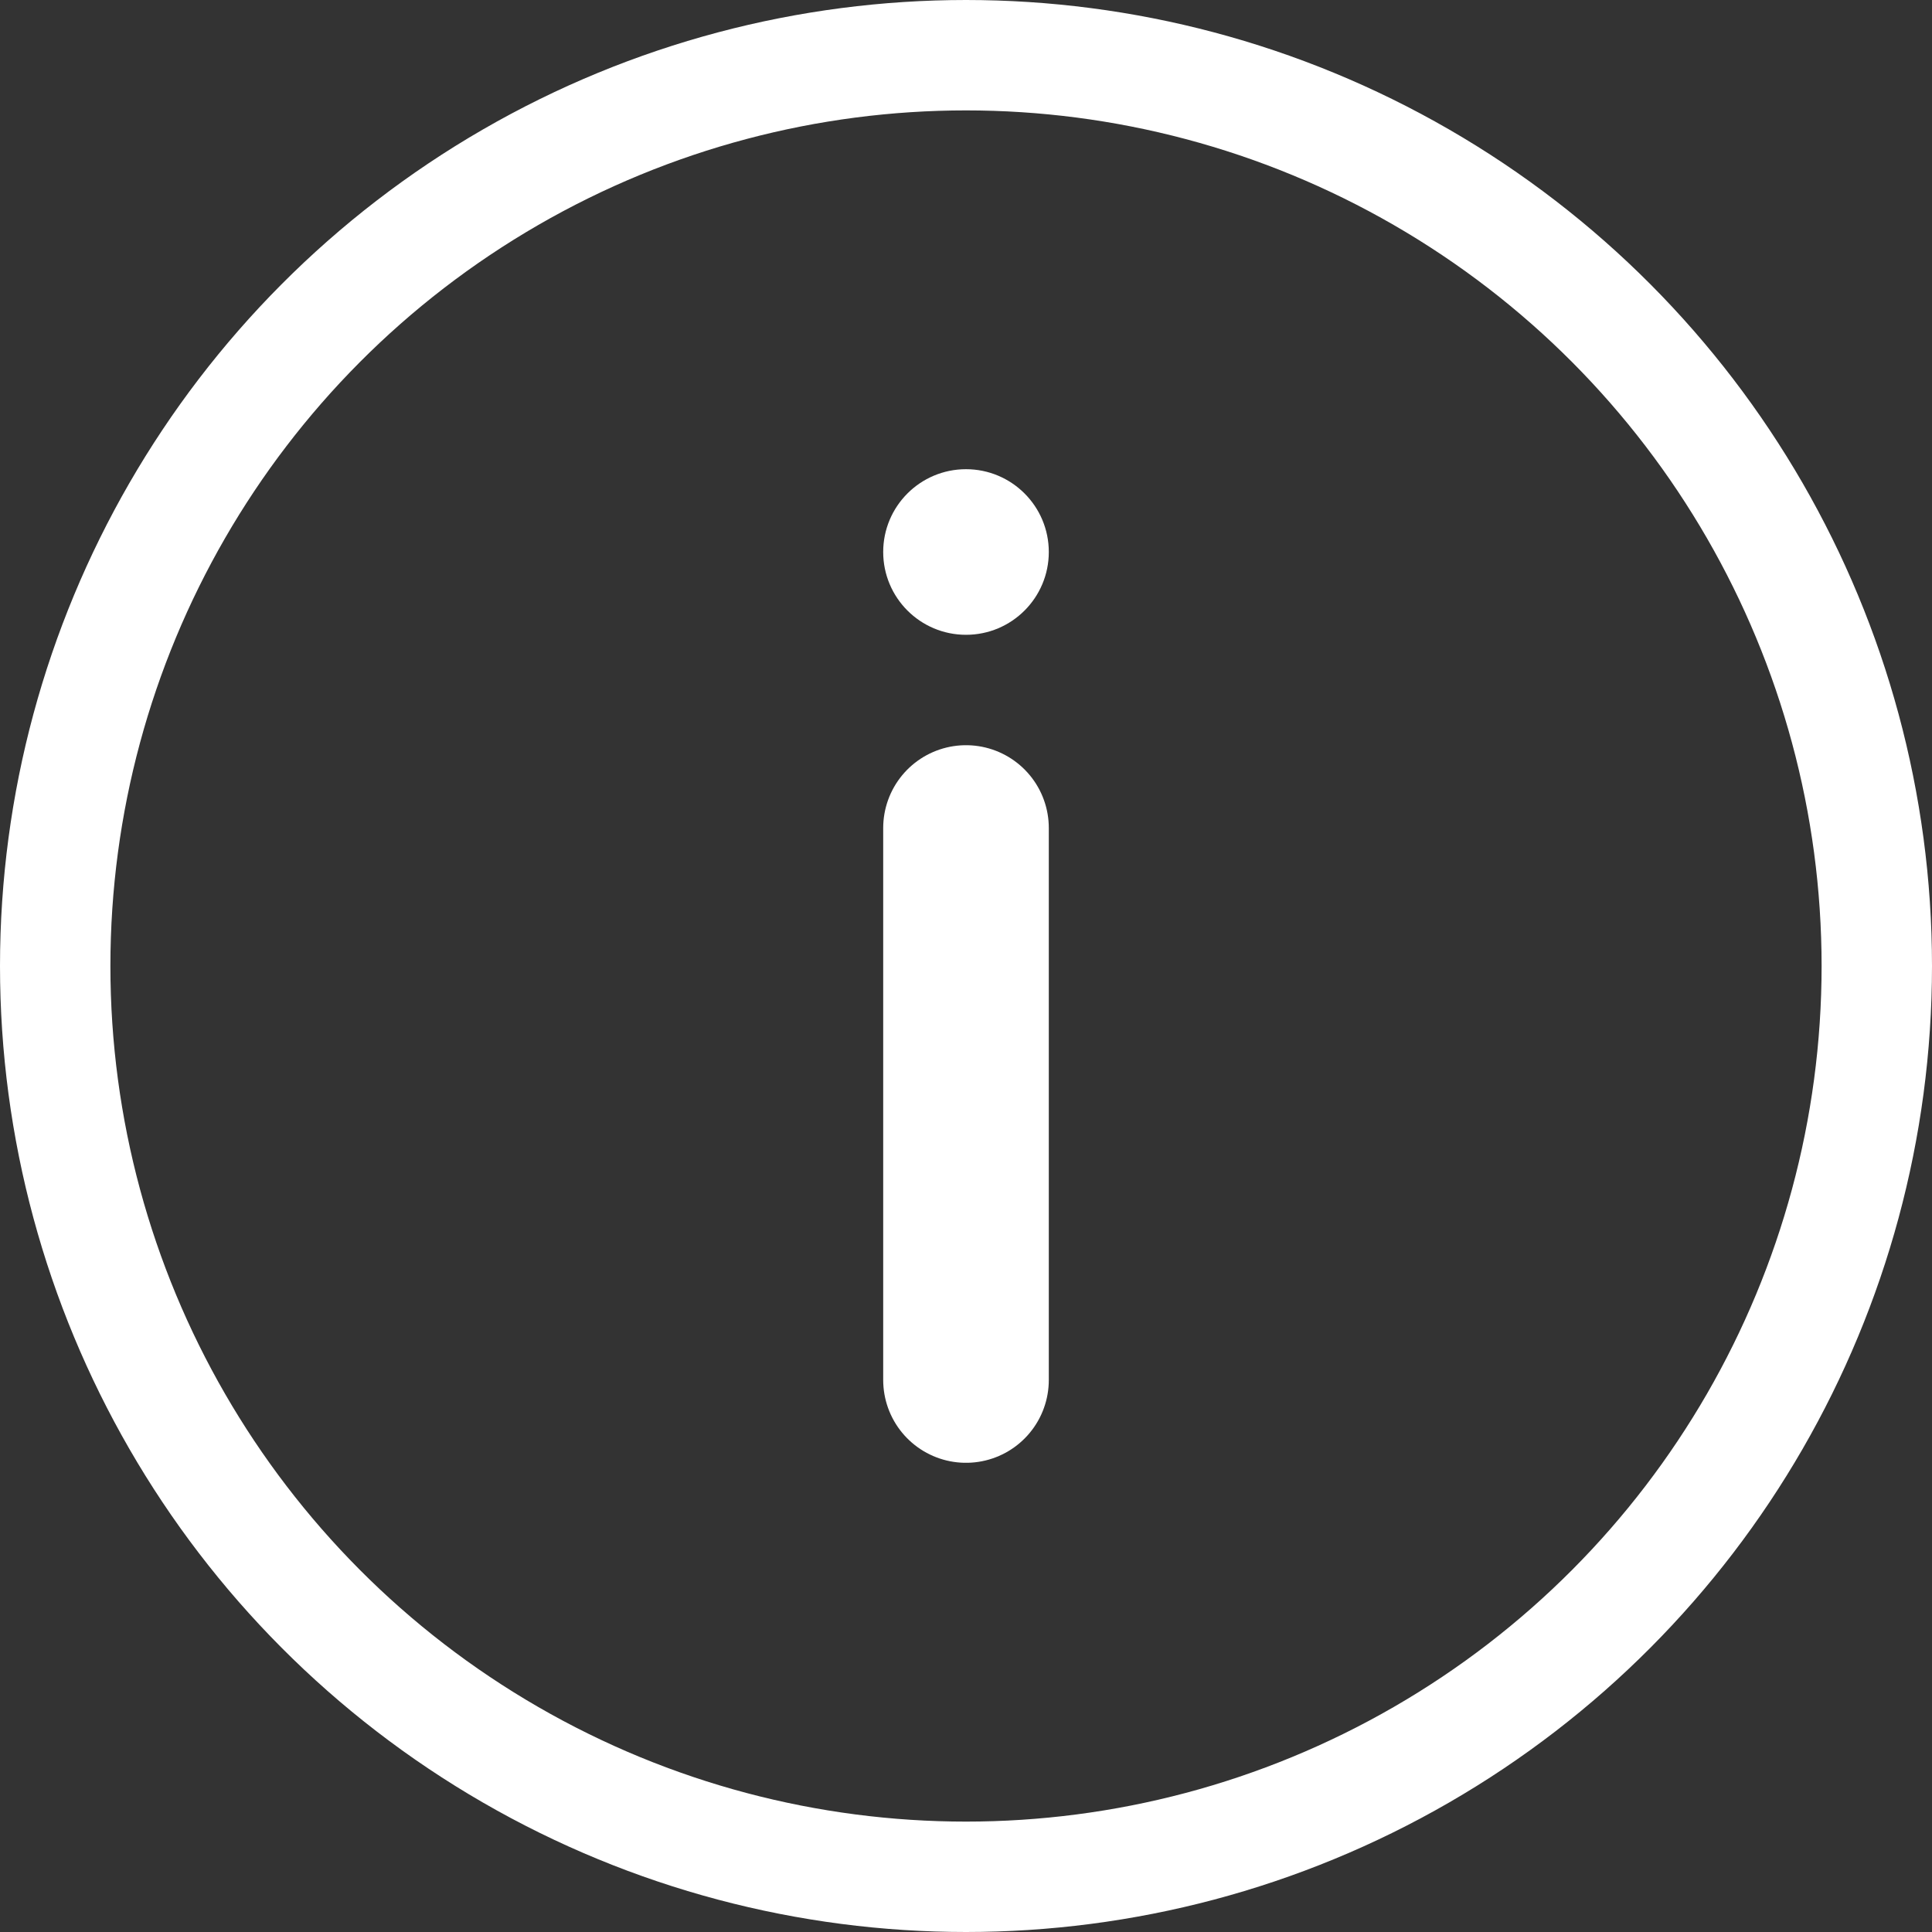
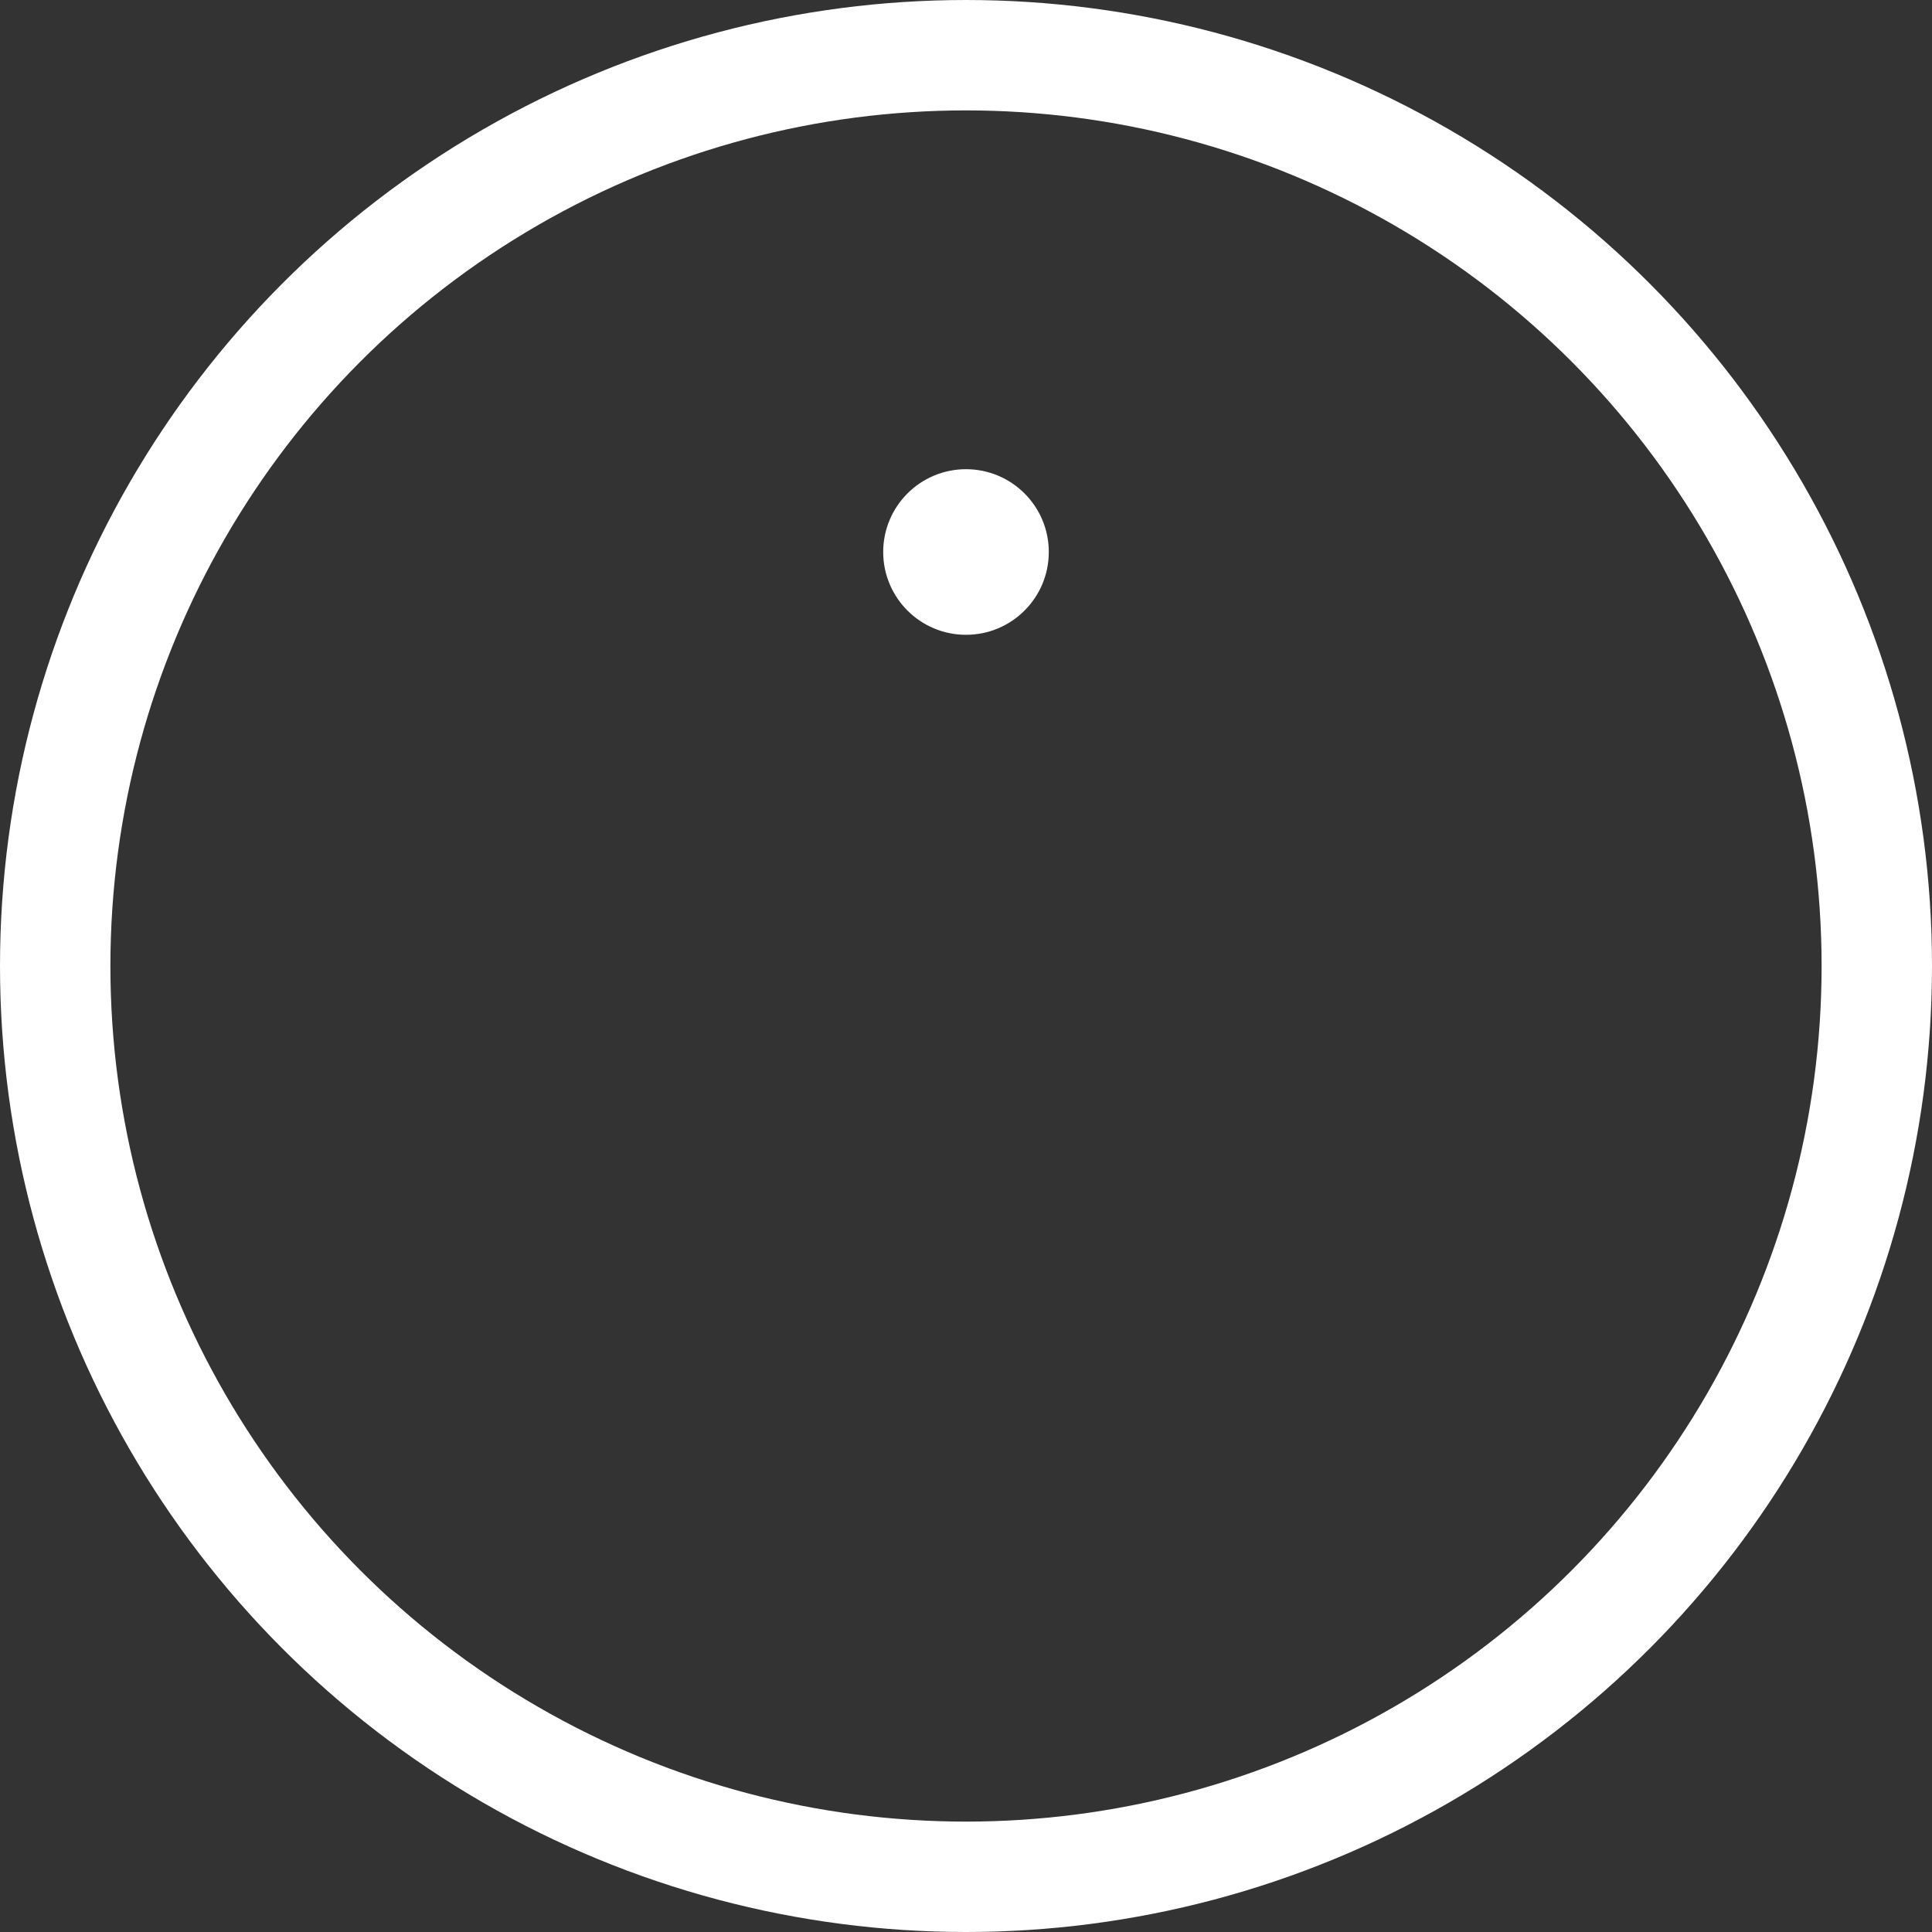
<svg xmlns="http://www.w3.org/2000/svg" width="70" height="70">
  <rect width="100%" height="100%" fill="#333333" stroke="none" />
  <g transform="translate(2 2)" fill="none" fill-rule="evenodd">
    <circle stroke="#FFF" stroke-width="4" cx="33" cy="33" r="33" />
    <g transform="translate(30 15)">
-       <path d="M3,13 L3,33" stroke="#FFF" stroke-width="6" stroke-linecap="round" />
      <circle fill="#FFF" cx="3" cy="3" r="3" />
    </g>
  </g>
</svg>